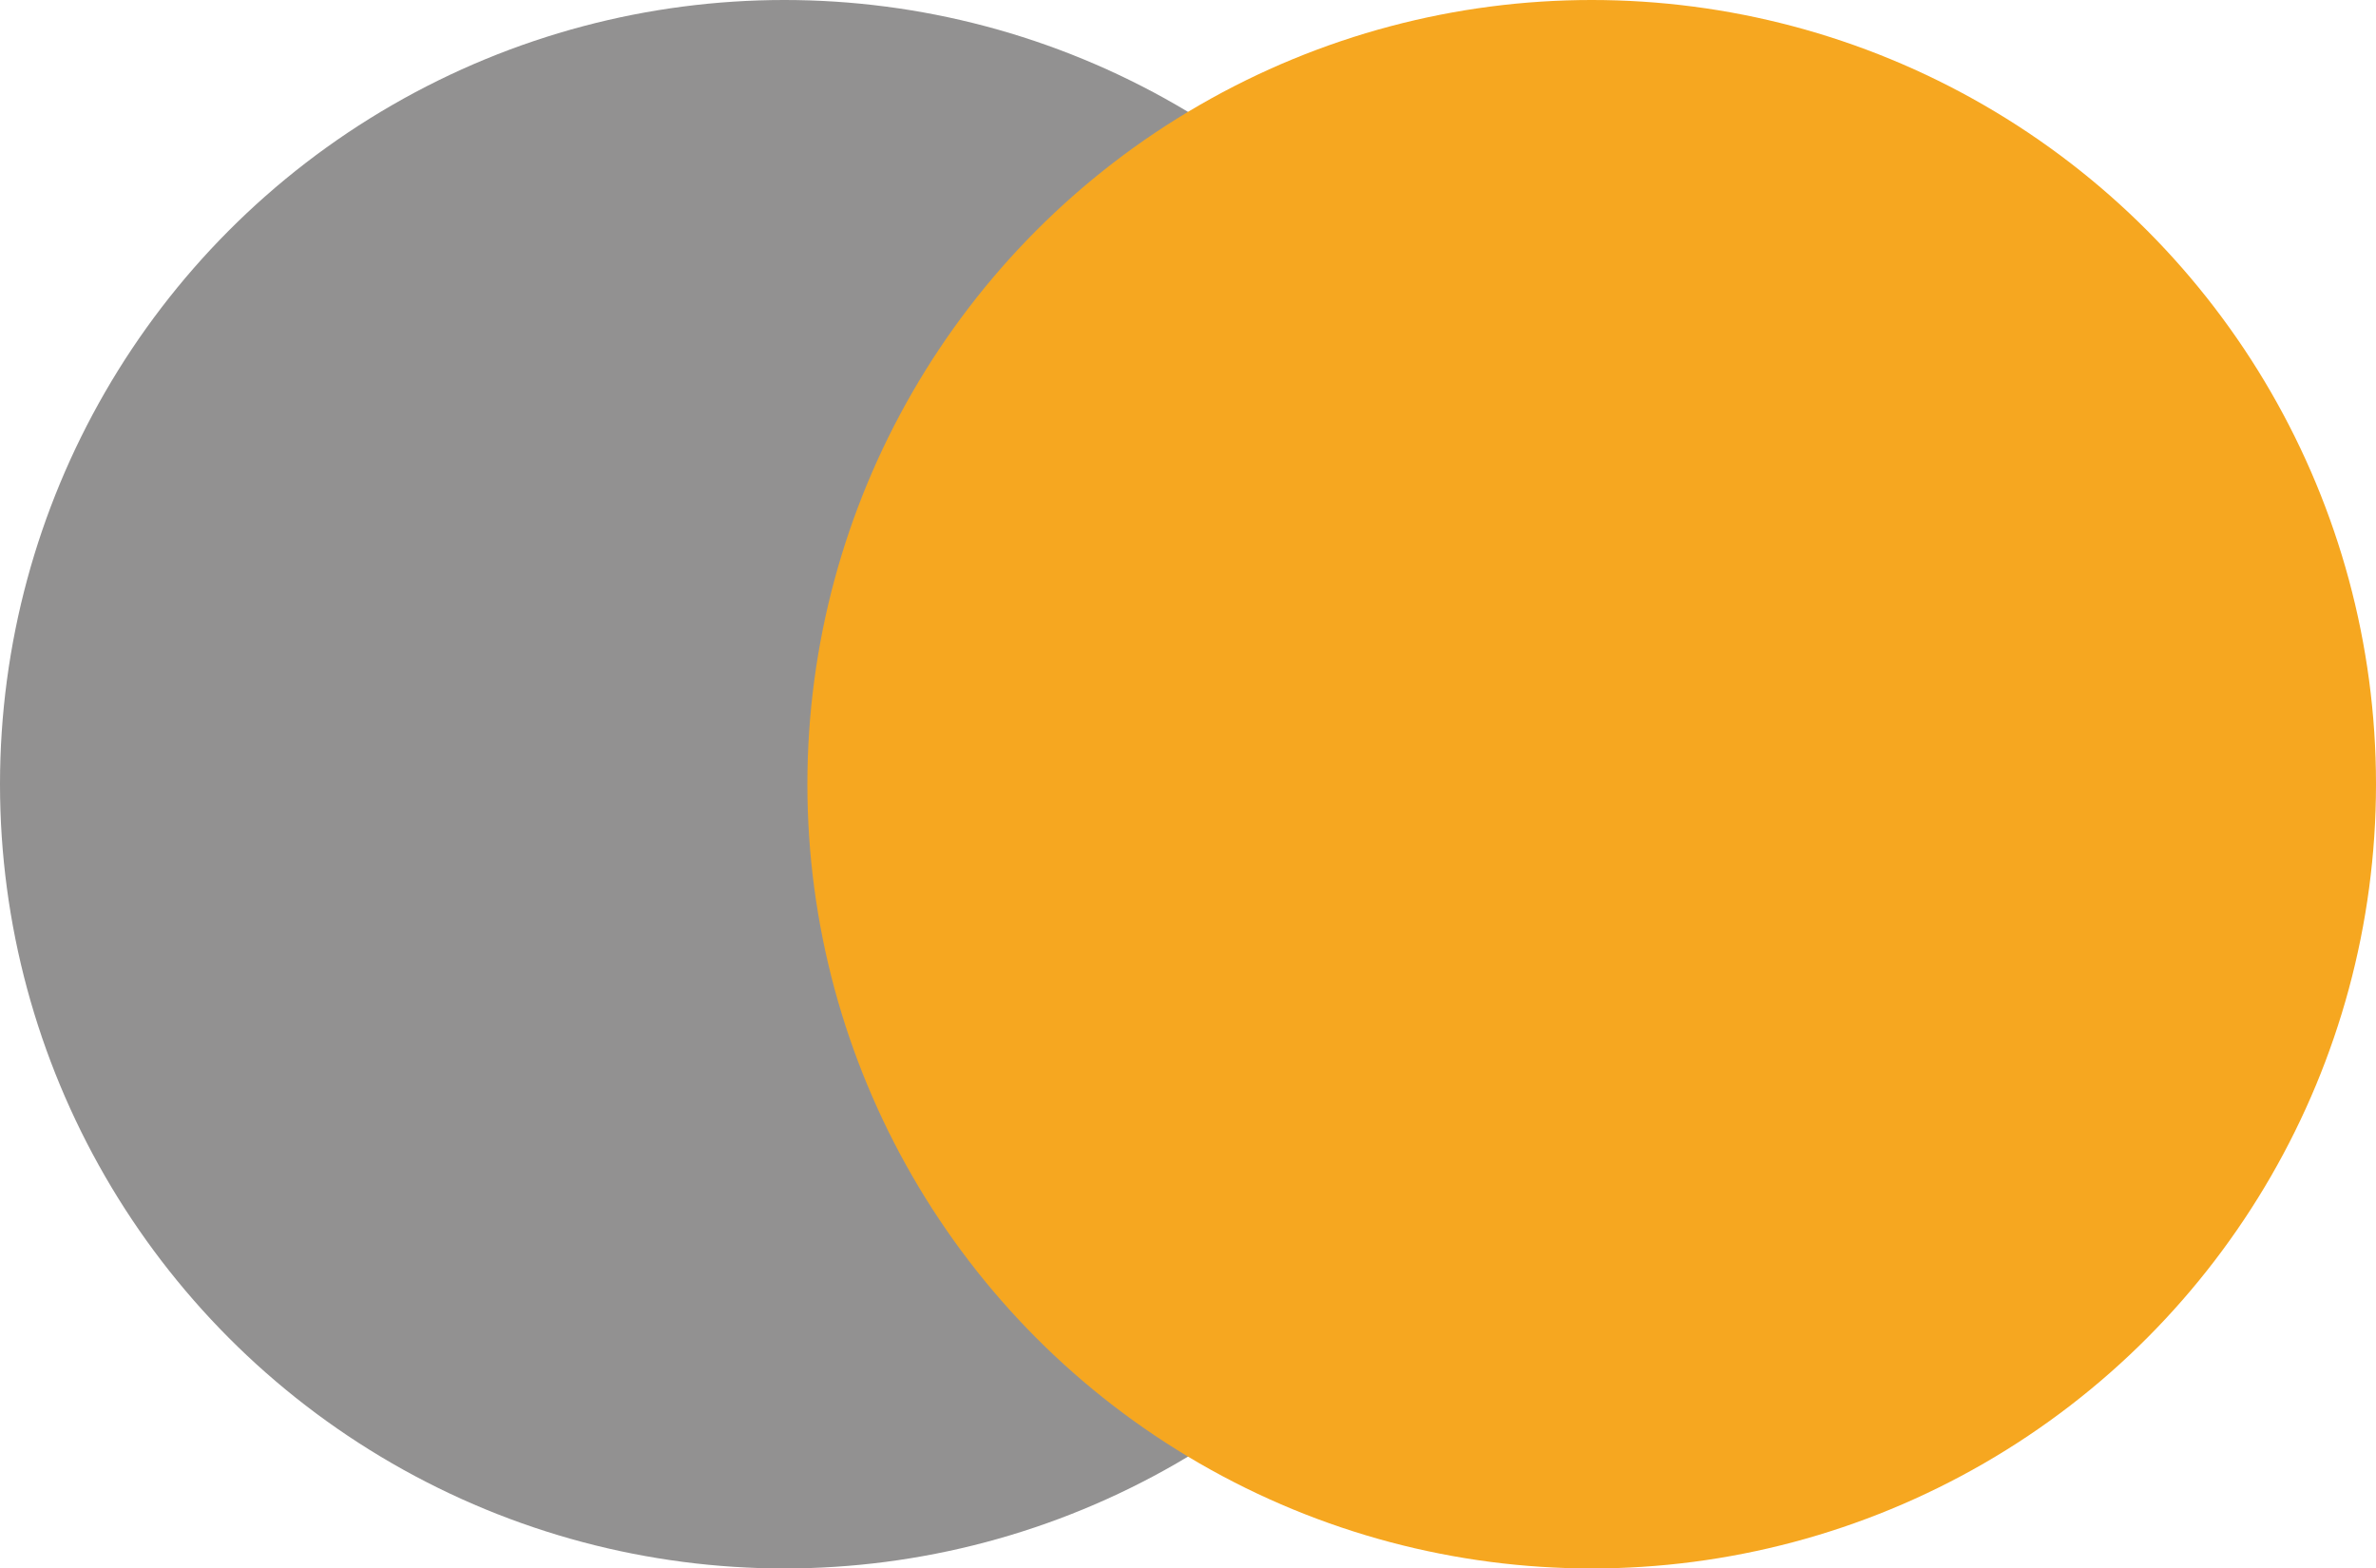
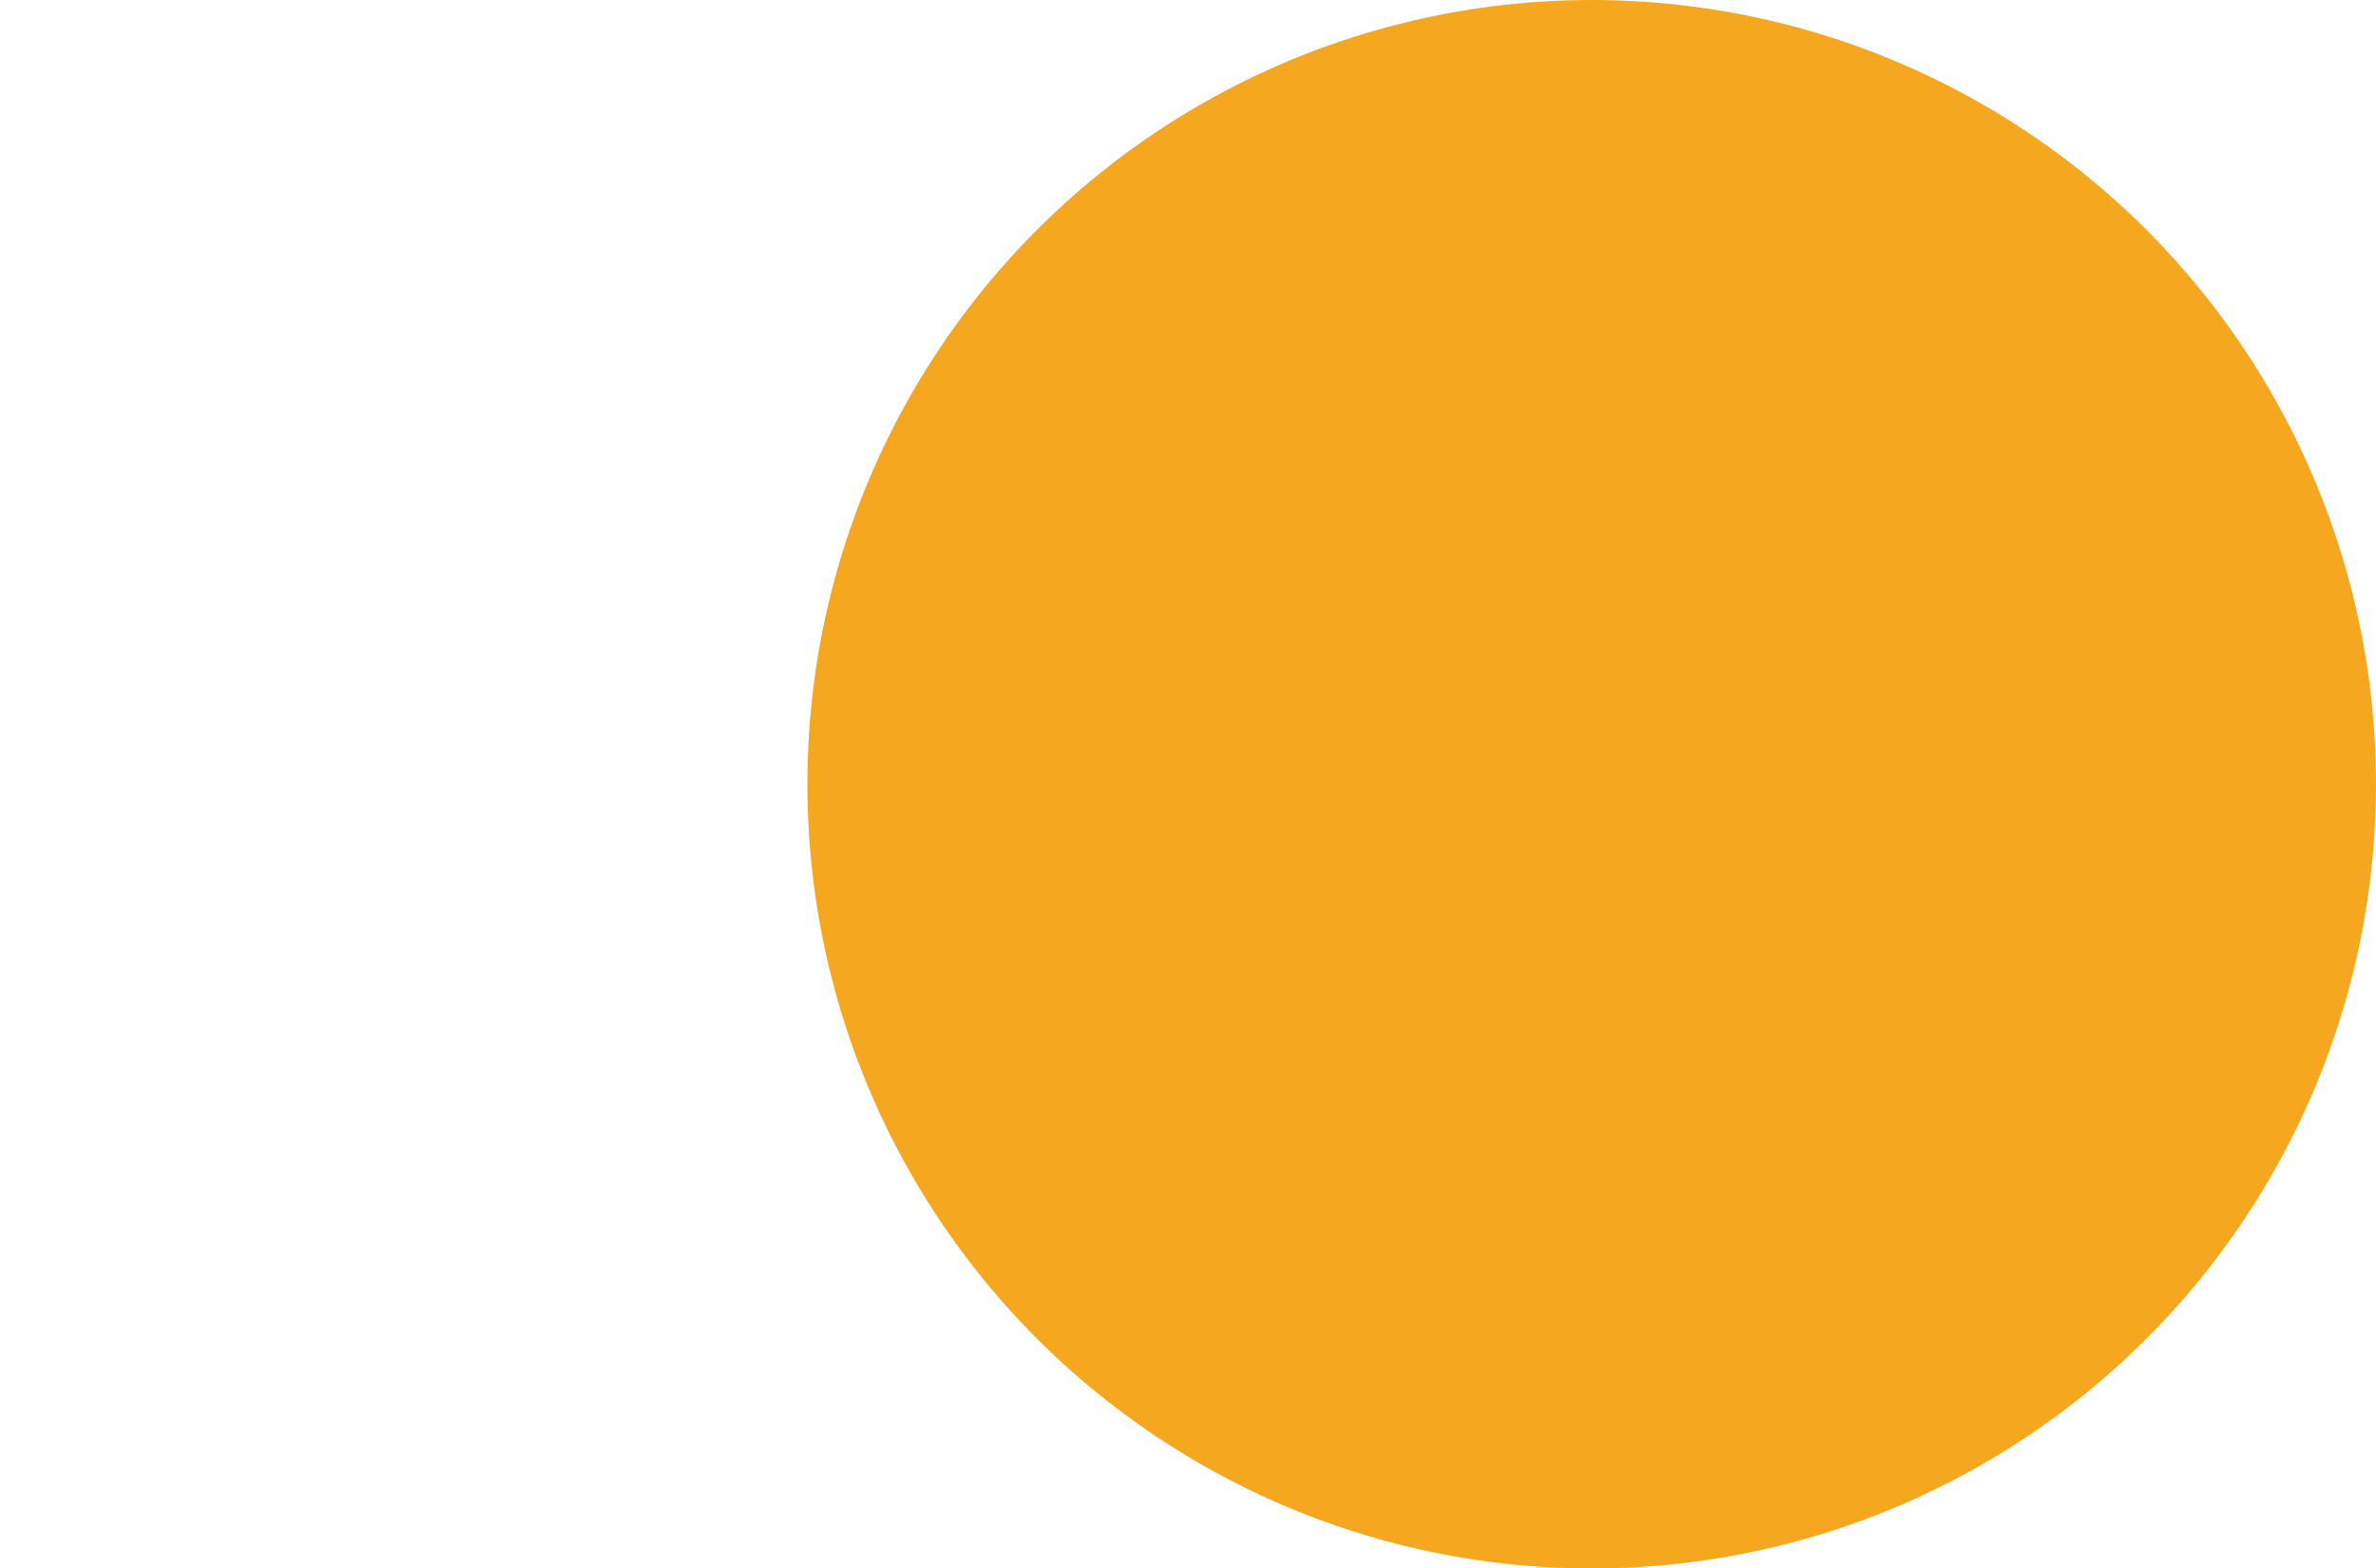
<svg xmlns="http://www.w3.org/2000/svg" width="412" height="272" viewBox="0 0 412 272">
  <g id="Group_16" data-name="Group 16" transform="translate(-555 -3291)">
-     <circle id="Ellipse_13" data-name="Ellipse 13" cx="136" cy="136" r="136" transform="translate(555 3291)" fill="#929191" style="mix-blend-mode: multiply;isolation: isolate" />
    <circle id="Ellipse_14" data-name="Ellipse 14" cx="136" cy="136" r="136" transform="translate(695 3291)" fill="#f6a720" style="mix-blend-mode: multiply;isolation: isolate" />
  </g>
</svg>